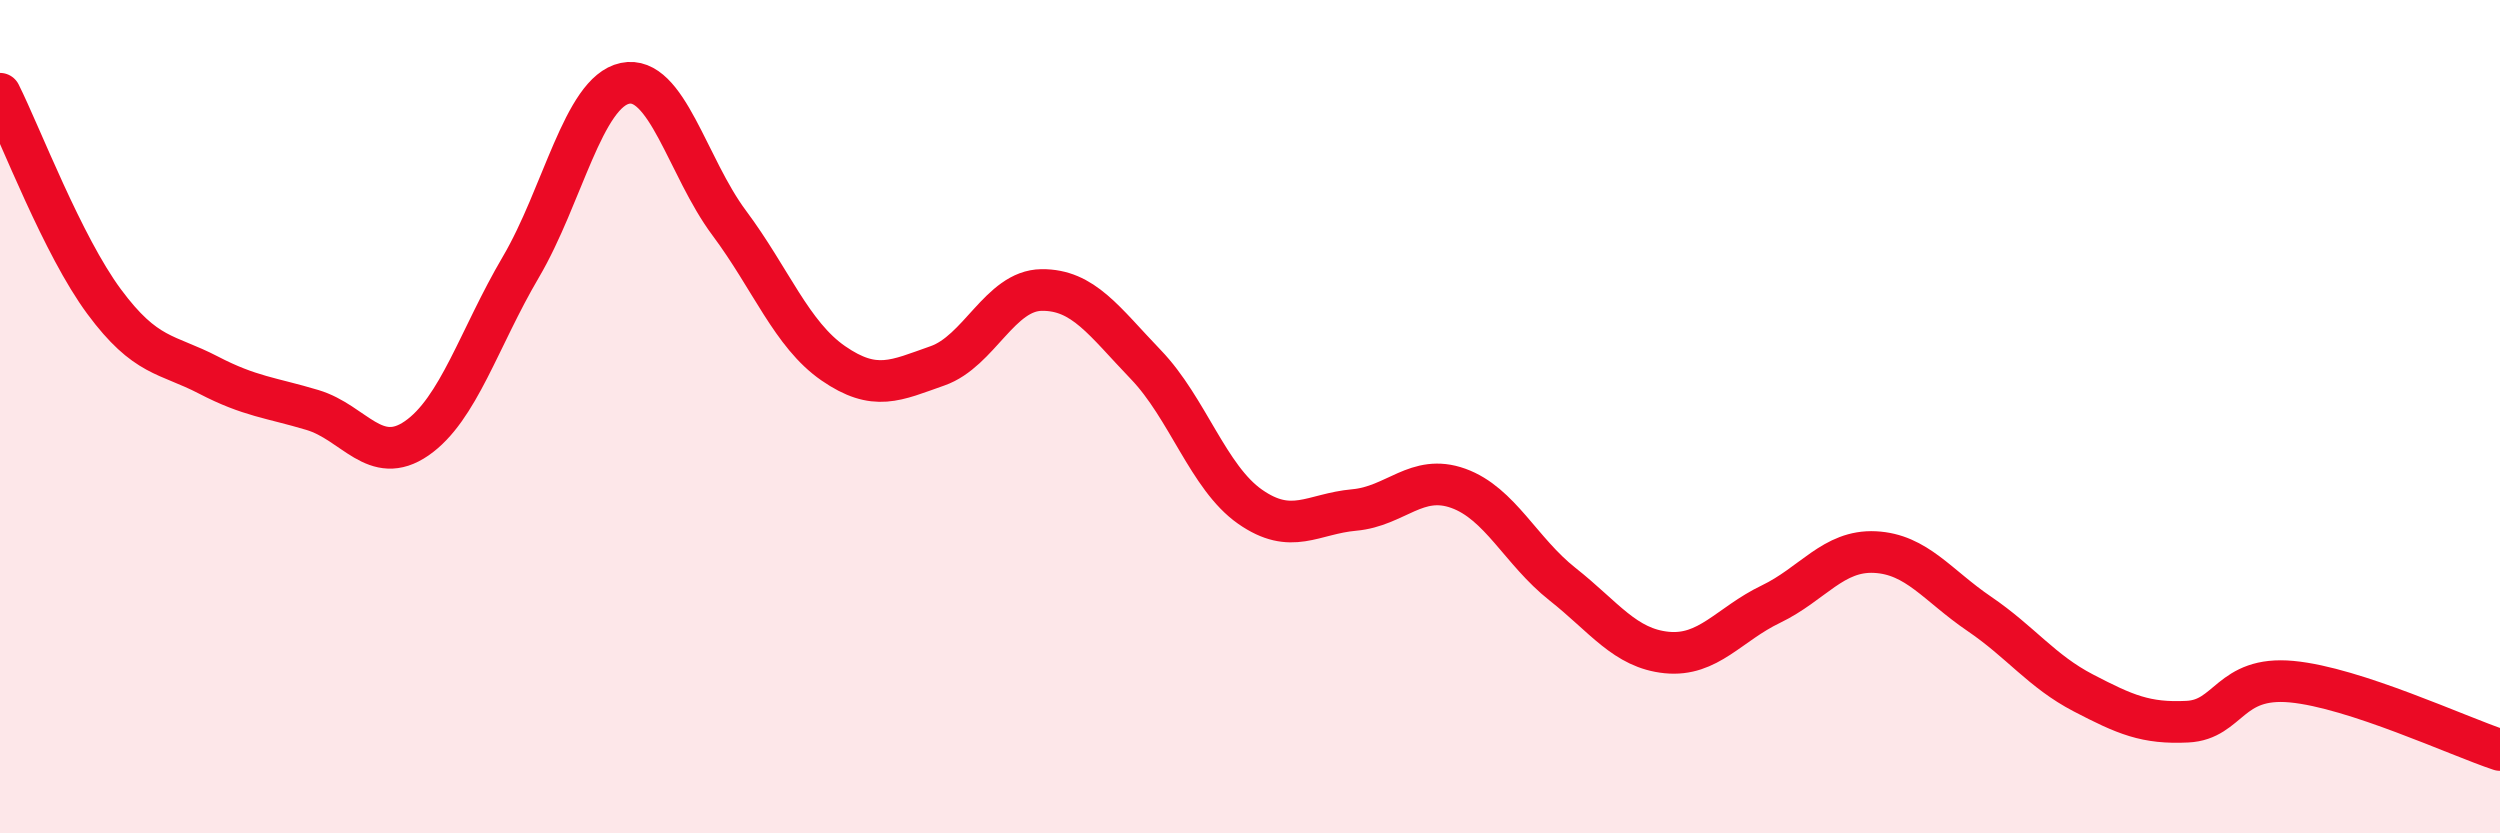
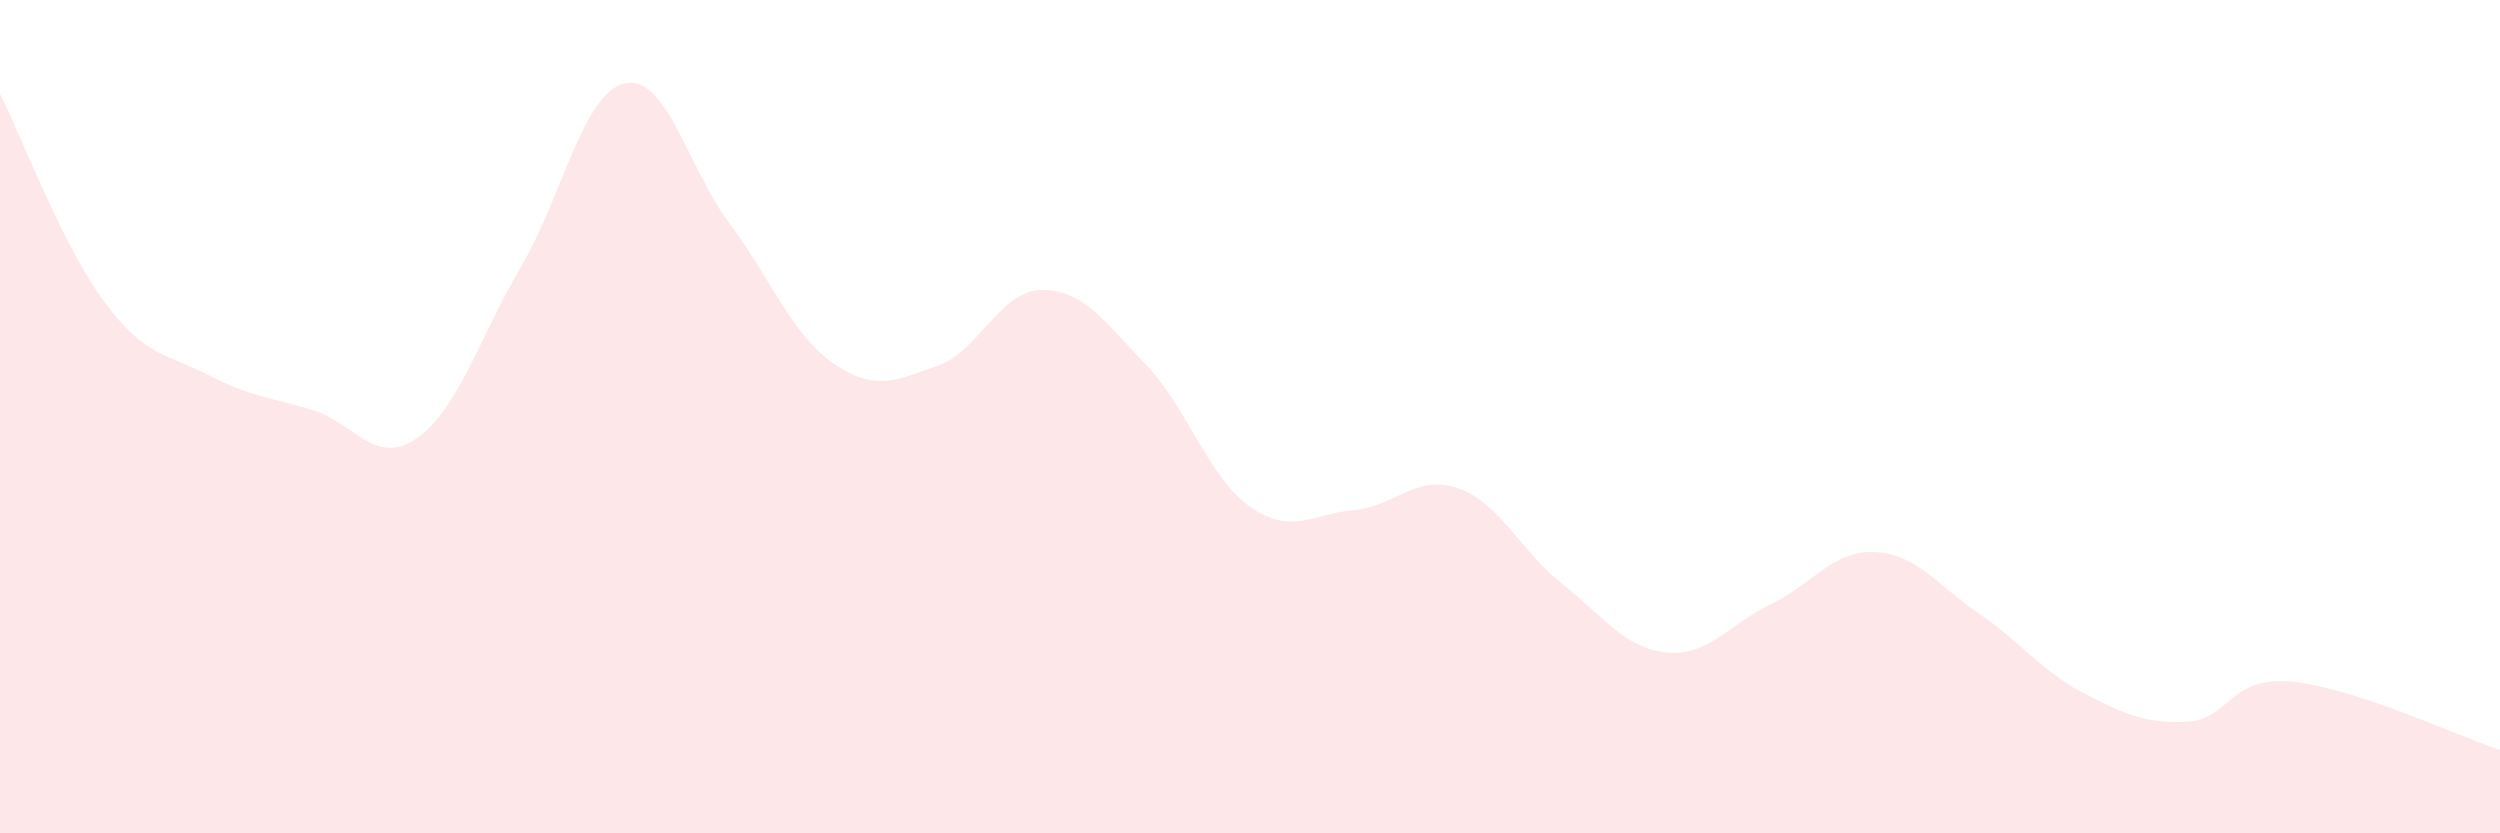
<svg xmlns="http://www.w3.org/2000/svg" width="60" height="20" viewBox="0 0 60 20">
  <path d="M 0,2.25 C 0.5,3.25 1.5,5.89 2.5,7.24 C 3.5,8.59 4,8.48 5,9 C 6,9.52 6.5,9.54 7.5,9.84 C 8.5,10.14 9,11.21 10,10.52 C 11,9.83 11.5,8.11 12.5,6.41 C 13.5,4.71 14,2.21 15,2 C 16,1.79 16.5,4.01 17.5,5.35 C 18.5,6.69 19,8.03 20,8.72 C 21,9.41 21.5,9.13 22.5,8.78 C 23.5,8.43 24,6.97 25,6.96 C 26,6.95 26.5,7.71 27.5,8.75 C 28.5,9.79 29,11.46 30,12.16 C 31,12.86 31.5,12.33 32.5,12.24 C 33.5,12.15 34,11.36 35,11.72 C 36,12.08 36.5,13.23 37.5,14.02 C 38.5,14.81 39,15.56 40,15.66 C 41,15.76 41.5,14.98 42.5,14.5 C 43.5,14.02 44,13.2 45,13.25 C 46,13.3 46.5,14.05 47.5,14.73 C 48.5,15.41 49,16.11 50,16.63 C 51,17.15 51.5,17.37 52.5,17.32 C 53.5,17.27 53.5,16.22 55,16.36 C 56.5,16.5 59,17.67 60,18L60 20L0 20Z" fill="#EB0A25" opacity="0.1" stroke-linecap="round" stroke-linejoin="round" />
-   <path d="M 0,2.25 C 0.5,3.25 1.5,5.89 2.5,7.24 C 3.5,8.59 4,8.48 5,9 C 6,9.52 6.5,9.54 7.5,9.84 C 8.5,10.14 9,11.21 10,10.52 C 11,9.83 11.5,8.11 12.5,6.41 C 13.5,4.71 14,2.21 15,2 C 16,1.79 16.5,4.01 17.5,5.35 C 18.5,6.69 19,8.03 20,8.72 C 21,9.41 21.5,9.13 22.5,8.78 C 23.5,8.43 24,6.97 25,6.96 C 26,6.95 26.5,7.71 27.5,8.75 C 28.5,9.79 29,11.46 30,12.16 C 31,12.86 31.5,12.33 32.5,12.24 C 33.5,12.15 34,11.36 35,11.72 C 36,12.08 36.5,13.23 37.5,14.02 C 38.5,14.81 39,15.56 40,15.66 C 41,15.76 41.5,14.98 42.5,14.5 C 43.5,14.02 44,13.2 45,13.25 C 46,13.3 46.5,14.05 47.5,14.73 C 48.5,15.41 49,16.11 50,16.63 C 51,17.15 51.5,17.37 52.5,17.32 C 53.5,17.27 53.5,16.22 55,16.36 C 56.5,16.5 59,17.67 60,18" stroke="#EB0A25" stroke-width="1" fill="none" stroke-linecap="round" stroke-linejoin="round" />
</svg>